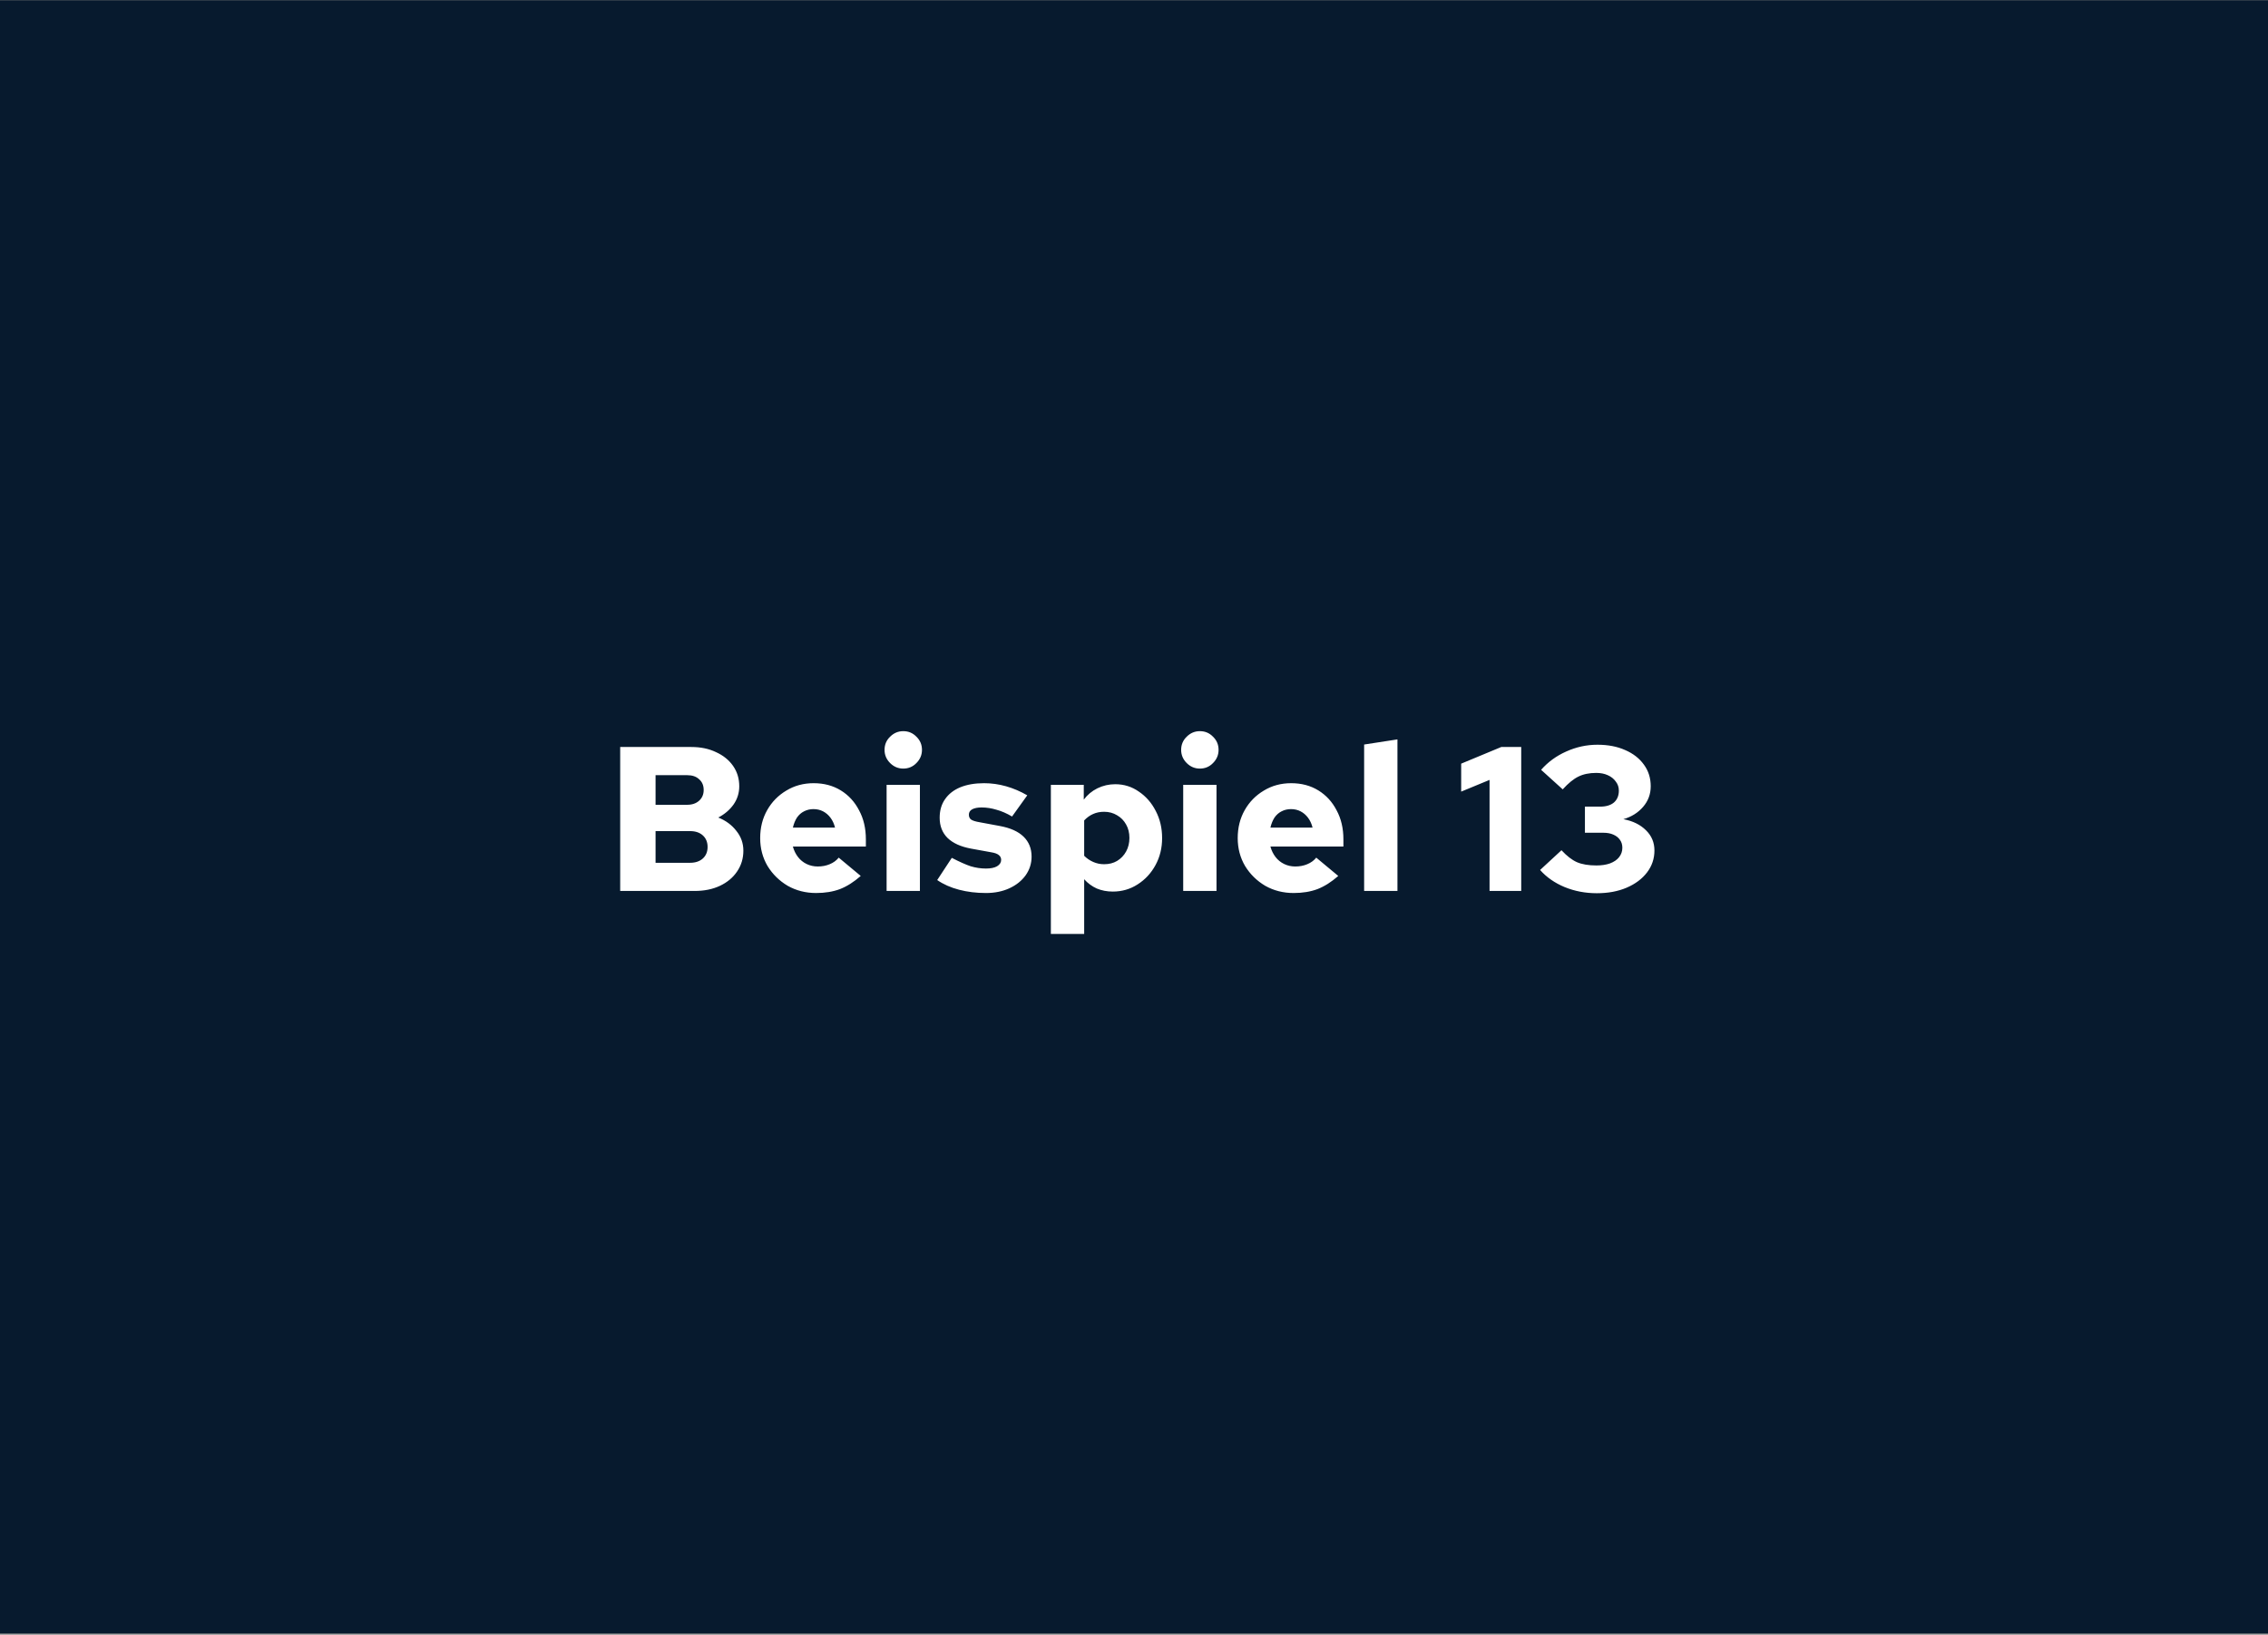
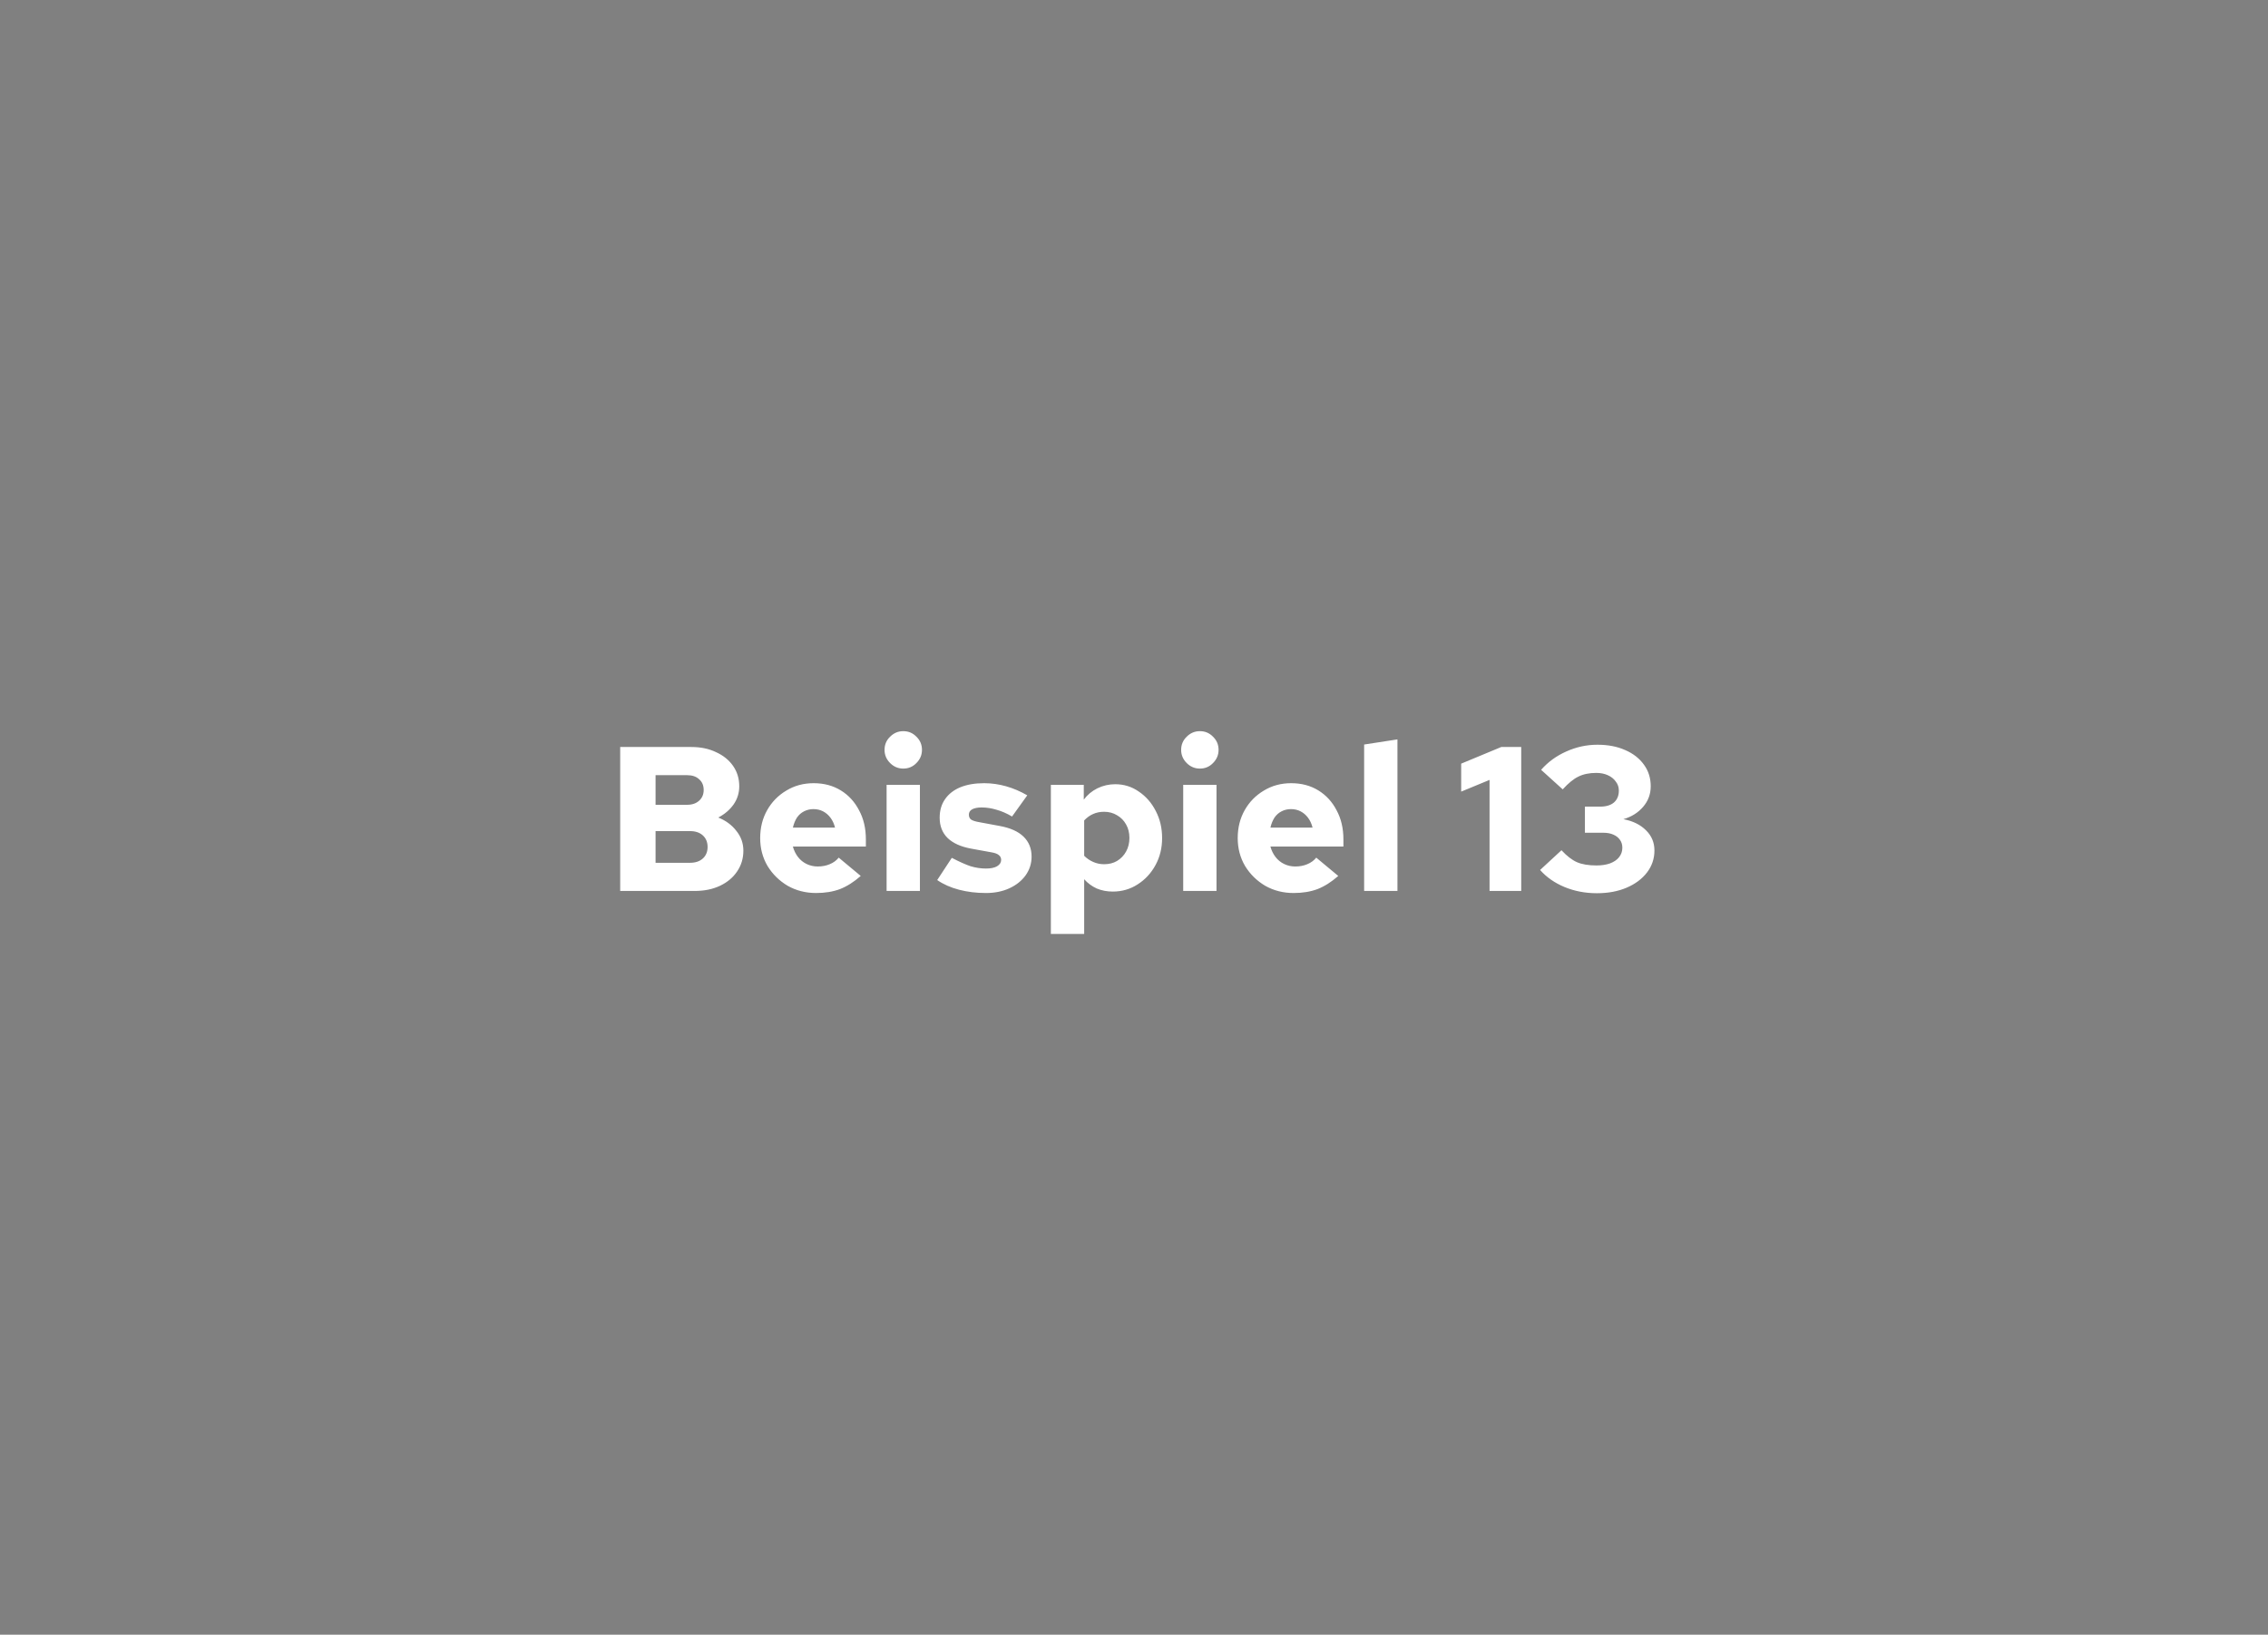
<svg xmlns="http://www.w3.org/2000/svg" width="1500" height="1081" viewBox="0 0 1500 1081" fill="none">
  <rect x="0" y="0" width="1500" height="1081" fill="#808080" stroke="none" />
-   <rect width="1500" height="1080" transform="translate(0 0.177)" fill="#071A2E" />
  <path d="M410.182 589.177V493.977H457.238C463.404 493.977 468.844 495.11 473.558 497.377C478.364 499.553 482.126 502.59 484.846 506.489C487.566 510.387 488.926 514.875 488.926 519.953C488.926 524.395 487.657 528.43 485.118 532.057C482.58 535.593 479.225 538.449 475.054 540.625C480.041 542.619 484.03 545.566 487.022 549.465C490.105 553.273 491.646 557.625 491.646 562.521C491.646 567.689 490.241 572.313 487.43 576.393C484.71 580.382 480.948 583.51 476.142 585.777C471.337 588.043 465.761 589.177 459.414 589.177H410.182ZM433.574 532.193H454.518C457.782 532.193 460.412 531.286 462.406 529.473C464.401 527.659 465.398 525.302 465.398 522.401C465.398 519.409 464.401 517.051 462.406 515.329C460.502 513.515 457.873 512.609 454.518 512.609H433.574V532.193ZM433.574 570.545H456.422C459.958 570.545 462.769 569.593 464.854 567.689C466.94 565.785 467.982 563.246 467.982 560.073C467.982 556.899 466.94 554.361 464.854 552.457C462.769 550.553 459.958 549.601 456.422 549.601H433.574V570.545ZM539.756 590.537C532.866 590.537 526.61 588.95 520.988 585.777C515.458 582.513 511.015 578.161 507.66 572.721C504.396 567.19 502.764 561.025 502.764 554.225C502.764 547.334 504.306 541.169 507.388 535.729C510.471 530.289 514.687 525.982 520.036 522.809C525.386 519.545 531.415 517.913 538.124 517.913C544.924 517.913 550.908 519.499 556.076 522.673C561.244 525.846 565.279 530.243 568.18 535.865C571.172 541.395 572.668 547.787 572.668 555.041V559.801H524.388C525.114 562.43 526.247 564.742 527.788 566.737C529.33 568.731 531.234 570.273 533.5 571.361C535.767 572.449 538.215 572.993 540.844 572.993C543.746 572.993 546.375 572.494 548.732 571.497C551.18 570.499 553.175 569.049 554.716 567.145L569.268 579.249C564.735 583.238 560.156 586.139 555.532 587.953C550.908 589.675 545.65 590.537 539.756 590.537ZM524.388 547.289H552.268C551.634 544.75 550.636 542.574 549.276 540.761C547.916 538.947 546.284 537.542 544.38 536.545C542.476 535.547 540.346 535.049 537.988 535.049C535.722 535.049 533.636 535.547 531.732 536.545C529.919 537.451 528.378 538.811 527.108 540.625C525.93 542.438 525.023 544.659 524.388 547.289ZM586.377 589.177V519.001H608.409V589.177H586.377ZM597.393 508.257C594.038 508.257 591.137 507.033 588.689 504.585C586.241 502.137 585.017 499.235 585.017 495.881C585.017 492.435 586.241 489.534 588.689 487.177C591.137 484.729 594.038 483.505 597.393 483.505C600.838 483.505 603.739 484.729 606.097 487.177C608.545 489.534 609.769 492.435 609.769 495.881C609.769 499.235 608.545 502.137 606.097 504.585C603.739 507.033 600.838 508.257 597.393 508.257ZM652.076 590.537C645.73 590.537 639.791 589.811 634.26 588.361C628.73 586.91 623.924 584.779 619.844 581.969L629.5 567.281C634.578 569.91 638.748 571.769 642.012 572.857C645.367 573.854 648.722 574.353 652.076 574.353C655.25 574.353 657.698 573.854 659.42 572.857C661.234 571.769 662.14 570.363 662.14 568.641C662.14 567.281 661.596 566.193 660.508 565.377C659.511 564.561 657.879 563.971 655.612 563.609L642.148 561.161C635.348 559.891 630.18 557.534 626.644 554.089C623.199 550.643 621.476 546.201 621.476 540.761C621.476 535.955 622.655 531.875 625.012 528.521C627.37 525.075 630.724 522.446 635.076 520.633C639.519 518.819 644.778 517.913 650.852 517.913C655.748 517.913 660.599 518.593 665.404 519.953C670.21 521.313 674.879 523.307 679.412 525.937L669.348 539.945C665.812 537.859 662.367 536.363 659.012 535.457C655.748 534.459 652.484 533.961 649.22 533.961C646.591 533.961 644.506 534.369 642.964 535.185C641.514 536.001 640.788 537.179 640.788 538.721C640.788 540.171 641.287 541.259 642.284 541.985C643.372 542.71 645.276 543.299 647.996 543.753L661.188 546.201C668.17 547.47 673.428 549.827 676.964 553.273C680.5 556.718 682.268 561.115 682.268 566.465C682.268 570.998 680.954 575.123 678.324 578.841C675.695 582.467 672.114 585.323 667.58 587.409C663.047 589.494 657.879 590.537 652.076 590.537ZM695.017 617.601V519.001H716.777V528.793C719.135 525.619 722.127 523.126 725.753 521.313C729.471 519.499 733.415 518.593 737.585 518.593C743.388 518.593 748.601 520.225 753.225 523.489C757.94 526.662 761.657 530.923 764.377 536.273C767.188 541.622 768.593 547.606 768.593 554.225C768.593 560.753 767.143 566.691 764.241 572.041C761.34 577.39 757.396 581.651 752.409 584.825C747.513 587.998 742.028 589.585 735.953 589.585C732.145 589.585 728.609 588.905 725.345 587.545C722.172 586.094 719.407 584.054 717.049 581.425V617.601H695.017ZM730.241 571.497C733.505 571.497 736.361 570.771 738.809 569.321C741.348 567.779 743.343 565.694 744.793 563.065C746.244 560.435 746.969 557.443 746.969 554.089C746.969 550.734 746.244 547.787 744.793 545.249C743.343 542.619 741.348 540.579 738.809 539.129C736.271 537.587 733.415 536.817 730.241 536.817C727.521 536.817 725.073 537.315 722.897 538.313C720.812 539.219 718.863 540.625 717.049 542.529V565.921C718.772 567.643 720.767 569.003 723.033 570.001C725.3 570.998 727.703 571.497 730.241 571.497ZM782.541 589.177V519.001L804.573 519.001V589.177H782.541ZM793.557 508.257C790.202 508.257 787.301 507.033 784.853 504.585C782.405 502.137 781.181 499.235 781.181 495.881C781.181 492.435 782.405 489.534 784.853 487.177C787.301 484.729 790.202 483.505 793.557 483.505C797.002 483.505 799.903 484.729 802.261 487.177C804.709 489.534 805.933 492.435 805.933 495.881C805.933 499.235 804.709 502.137 802.261 504.585C799.903 507.033 797.002 508.257 793.557 508.257ZM855.584 590.537C848.694 590.537 842.438 588.95 836.816 585.777C831.286 582.513 826.843 578.161 823.488 572.721C820.224 567.19 818.592 561.025 818.592 554.225C818.592 547.334 820.134 541.169 823.216 535.729C826.299 530.289 830.515 525.982 835.864 522.809C841.214 519.545 847.243 517.913 853.952 517.913C860.752 517.913 866.736 519.499 871.904 522.673C877.072 525.846 881.107 530.243 884.008 535.865C887 541.395 888.496 547.787 888.496 555.041V559.801H840.216C840.942 562.43 842.075 564.742 843.616 566.737C845.158 568.731 847.062 570.273 849.328 571.361C851.595 572.449 854.043 572.993 856.672 572.993C859.574 572.993 862.203 572.494 864.56 571.497C867.008 570.499 869.003 569.049 870.544 567.145L885.096 579.249C880.563 583.238 875.984 586.139 871.36 587.953C866.736 589.675 861.478 590.537 855.584 590.537ZM840.216 547.289H868.096C867.462 544.75 866.464 542.574 865.104 540.761C863.744 538.947 862.112 537.542 860.208 536.545C858.304 535.547 856.174 535.049 853.816 535.049C851.55 535.049 849.464 535.547 847.56 536.545C845.747 537.451 844.206 538.811 842.936 540.625C841.758 542.438 840.851 544.659 840.216 547.289ZM902.205 589.177V492.345L924.237 488.945V589.177H902.205ZM985.155 589.177V515.737L966.387 523.489V504.993L992.907 493.977H1006.1V589.177H985.155ZM1056.12 590.673C1048.5 590.673 1041.38 589.313 1034.76 586.593C1028.24 583.873 1022.84 580.11 1018.58 575.305L1032.72 562.249C1036.26 566.057 1039.66 568.686 1042.92 570.137C1046.28 571.587 1050.58 572.313 1055.84 572.313C1059.29 572.313 1062.28 571.859 1064.82 570.953C1067.45 569.955 1069.44 568.595 1070.8 566.873C1072.25 565.059 1072.98 562.974 1072.98 560.617C1072.98 558.531 1072.44 556.763 1071.35 555.313C1070.35 553.862 1068.9 552.729 1067 551.913C1065.18 551.097 1063.01 550.689 1060.47 550.689H1048.23V533.417H1058.29C1062.19 533.417 1065.23 532.51 1067.4 530.697C1069.58 528.793 1070.67 526.163 1070.67 522.809C1070.67 520.542 1069.99 518.547 1068.63 516.825C1067.36 515.011 1065.59 513.606 1063.32 512.609C1061.15 511.611 1058.61 511.113 1055.71 511.113C1051.08 511.113 1047.14 511.929 1043.88 513.561C1040.7 515.102 1037.26 517.913 1033.54 521.993L1019.26 509.073C1023.79 503.905 1029.32 499.87 1035.85 496.969C1042.47 493.977 1049.36 492.481 1056.52 492.481C1063.5 492.481 1069.62 493.659 1074.88 496.017C1080.14 498.283 1084.27 501.502 1087.26 505.673C1090.25 509.753 1091.75 514.513 1091.75 519.953C1091.75 525.121 1090.07 529.654 1086.72 533.553C1083.36 537.451 1079.01 540.171 1073.66 541.713C1079.92 542.891 1084.9 545.339 1088.62 549.057C1092.34 552.683 1094.2 557.126 1094.2 562.385C1094.2 567.825 1092.56 572.675 1089.3 576.937C1086.04 581.198 1081.55 584.553 1075.84 587.001C1070.12 589.449 1063.55 590.673 1056.12 590.673Z" fill="white" />
</svg>